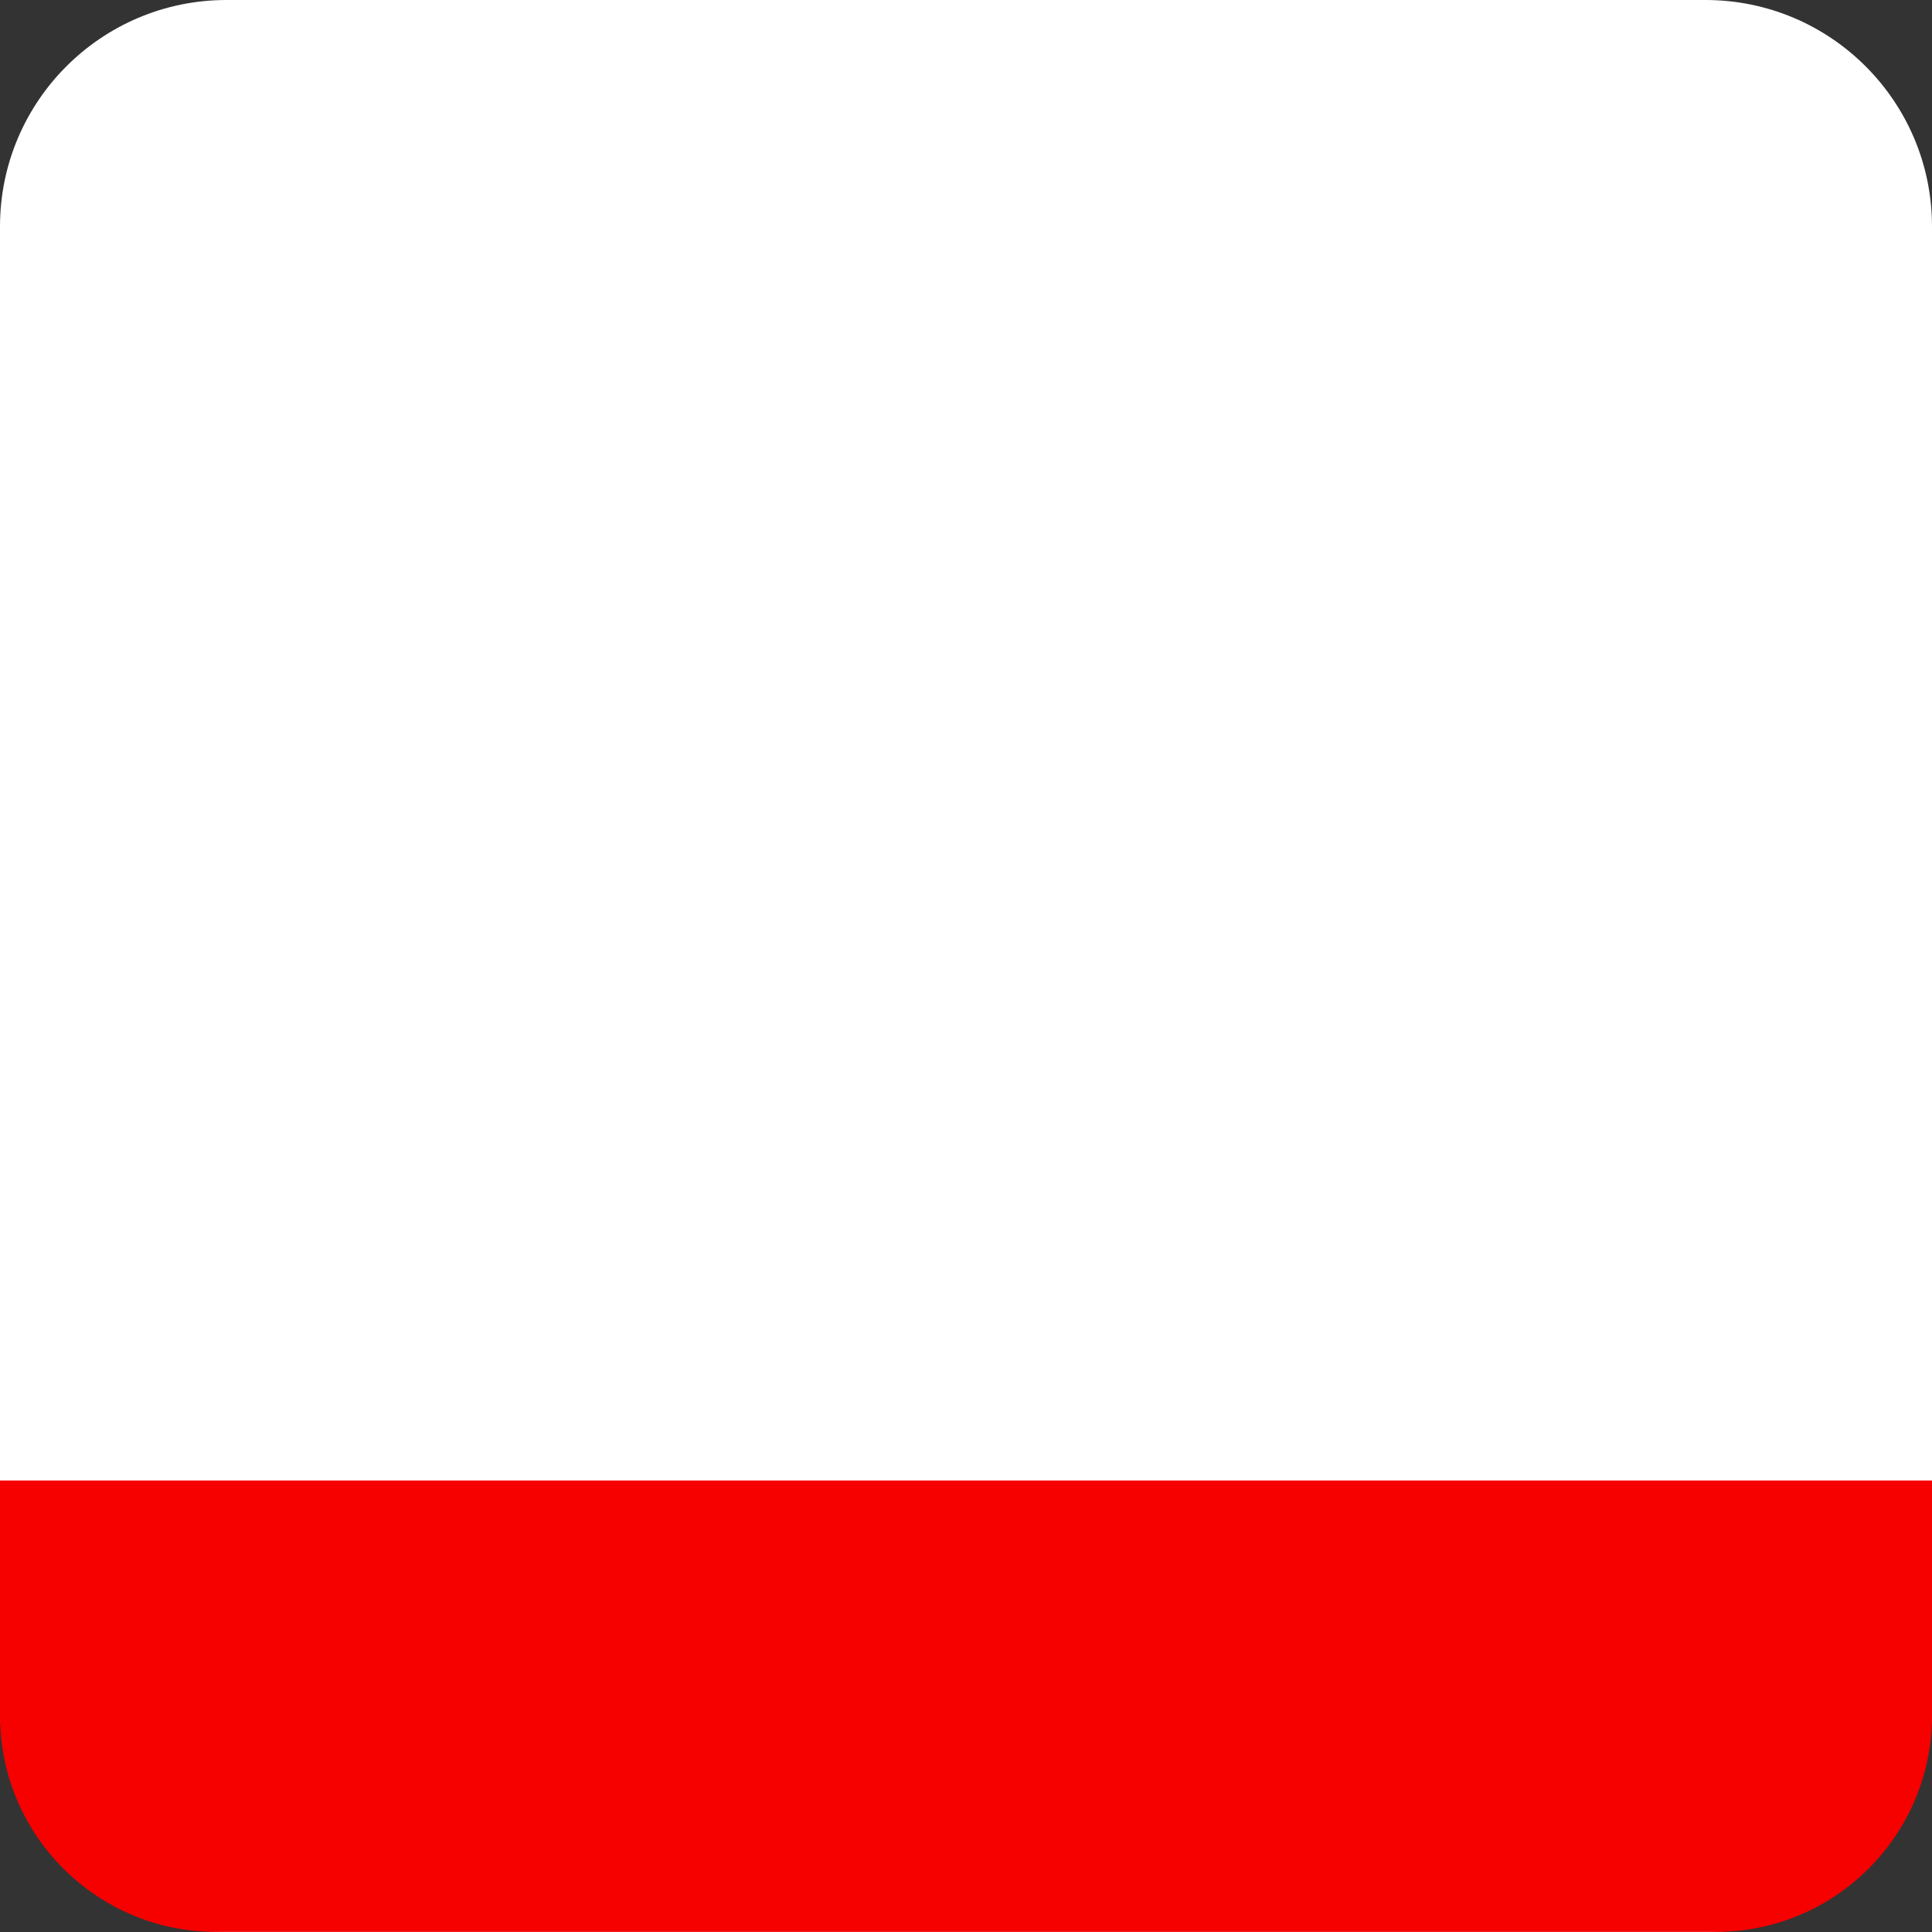
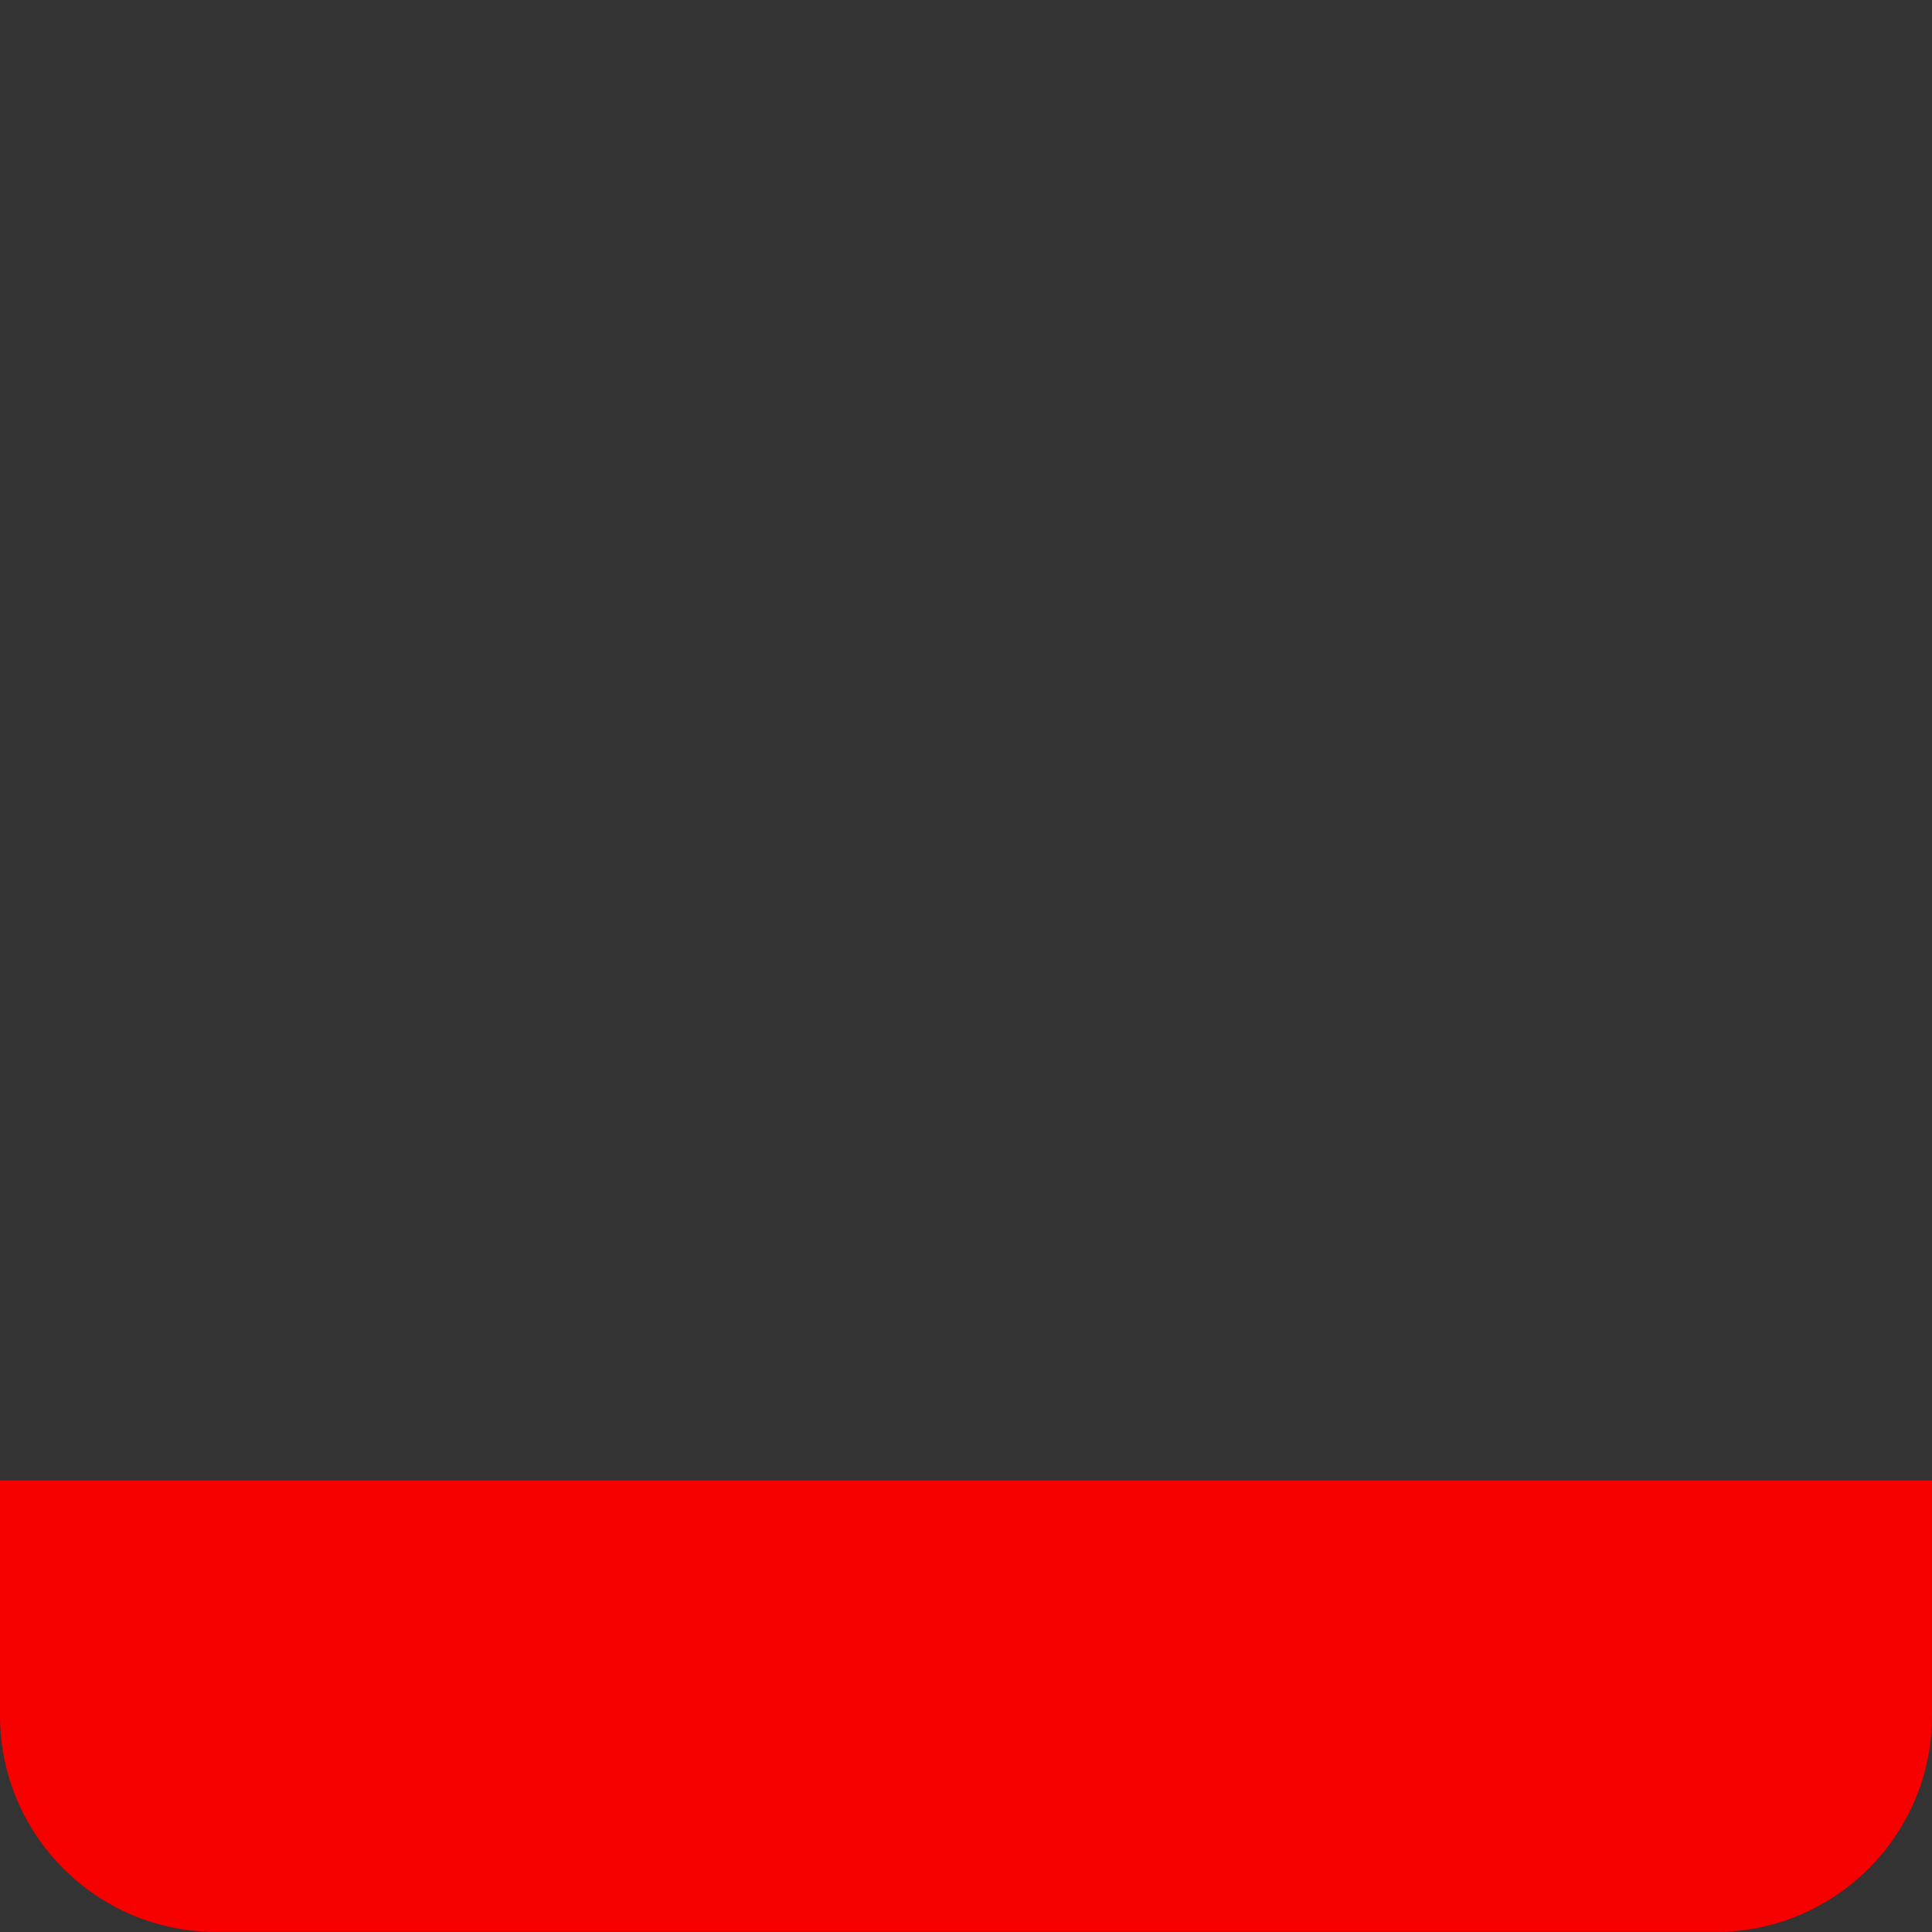
<svg xmlns="http://www.w3.org/2000/svg" width="24" height="24" viewBox="0 0 24 24" fill="none">
  <rect x="0" y="0" width="24" height="24" fill="#333333" stroke="none" />
  <g clip-path="url(#clip0_12056_6873)">
-     <path d="M21.186 0H2.814C1.26 0 0 1.26 0 2.814V21.186C0 22.74 1.26 24 2.814 24H21.186C22.74 24 24 22.74 24 21.186V2.814C24 1.26 22.74 0 21.186 0Z" fill="white" />
    <path d="M0 18.391H24V21.314C24 22.796 22.796 23.999 21.315 23.999H2.685C1.203 23.999 0 22.795 0 21.314V18.391Z" fill="#F60000" />
  </g>
  <defs>
    <clipPath id="clip0_12056_6873">
      <rect width="24" height="24" fill="white" />
    </clipPath>
  </defs>
</svg>